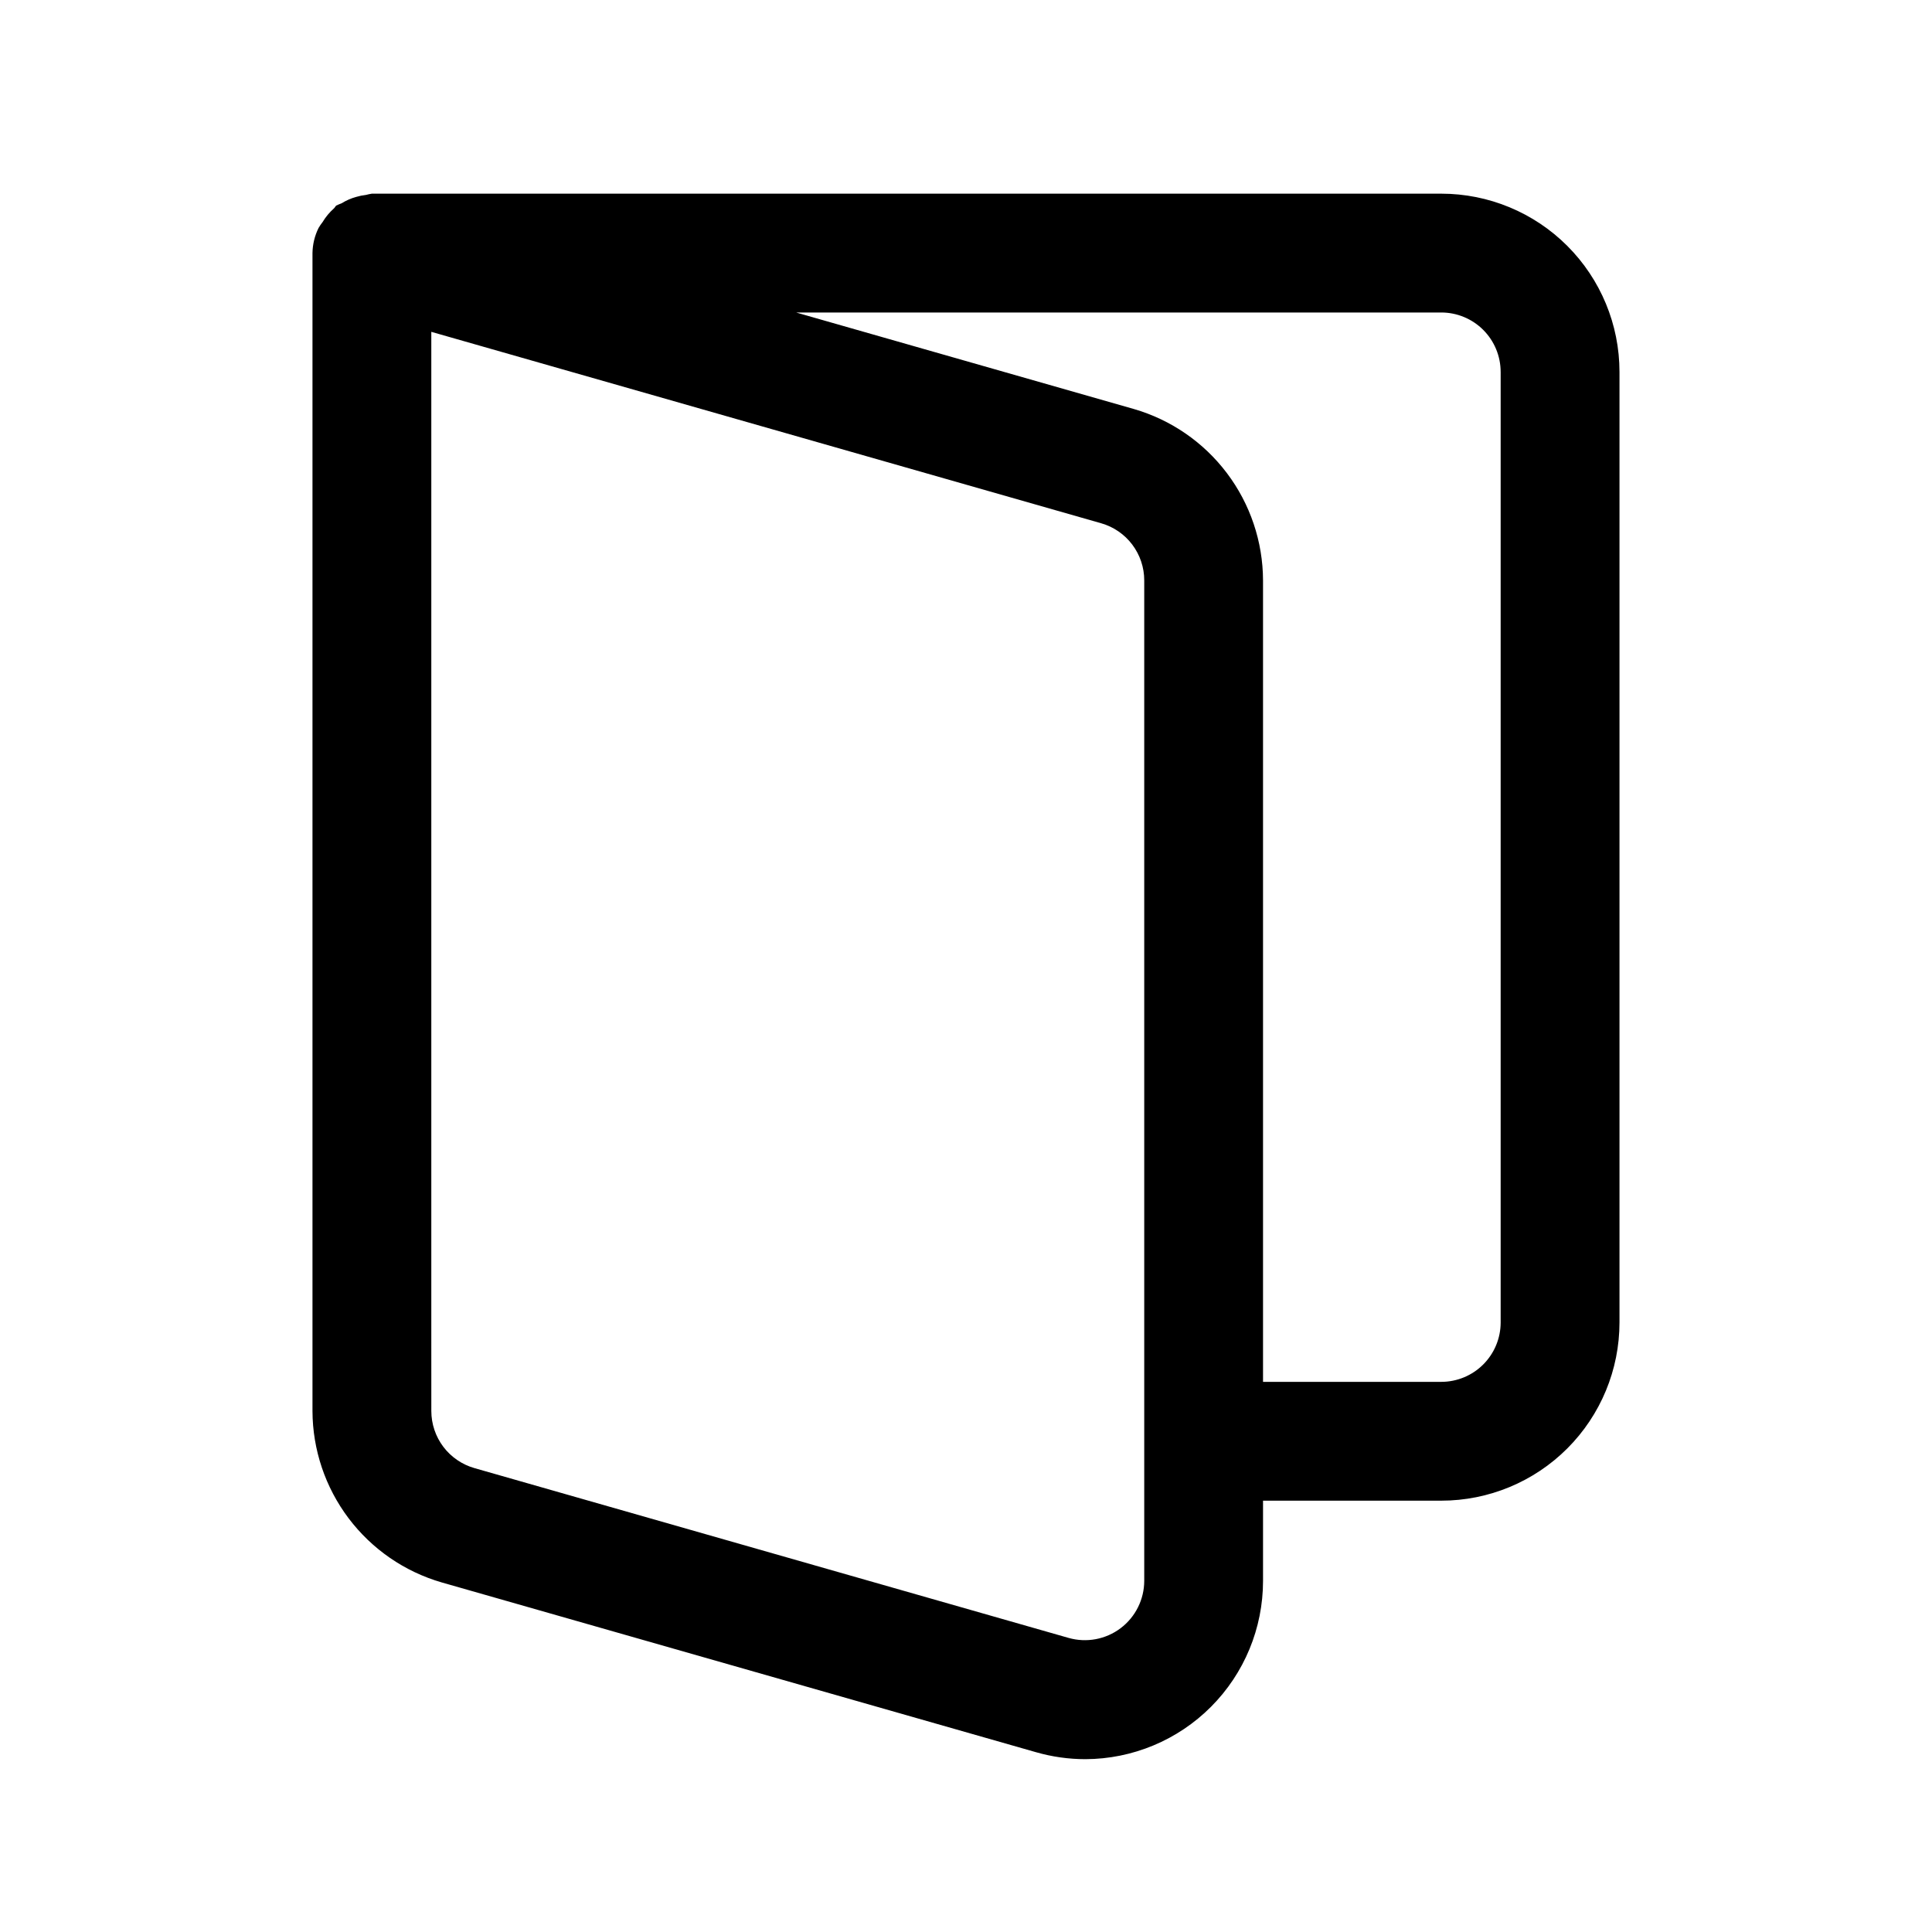
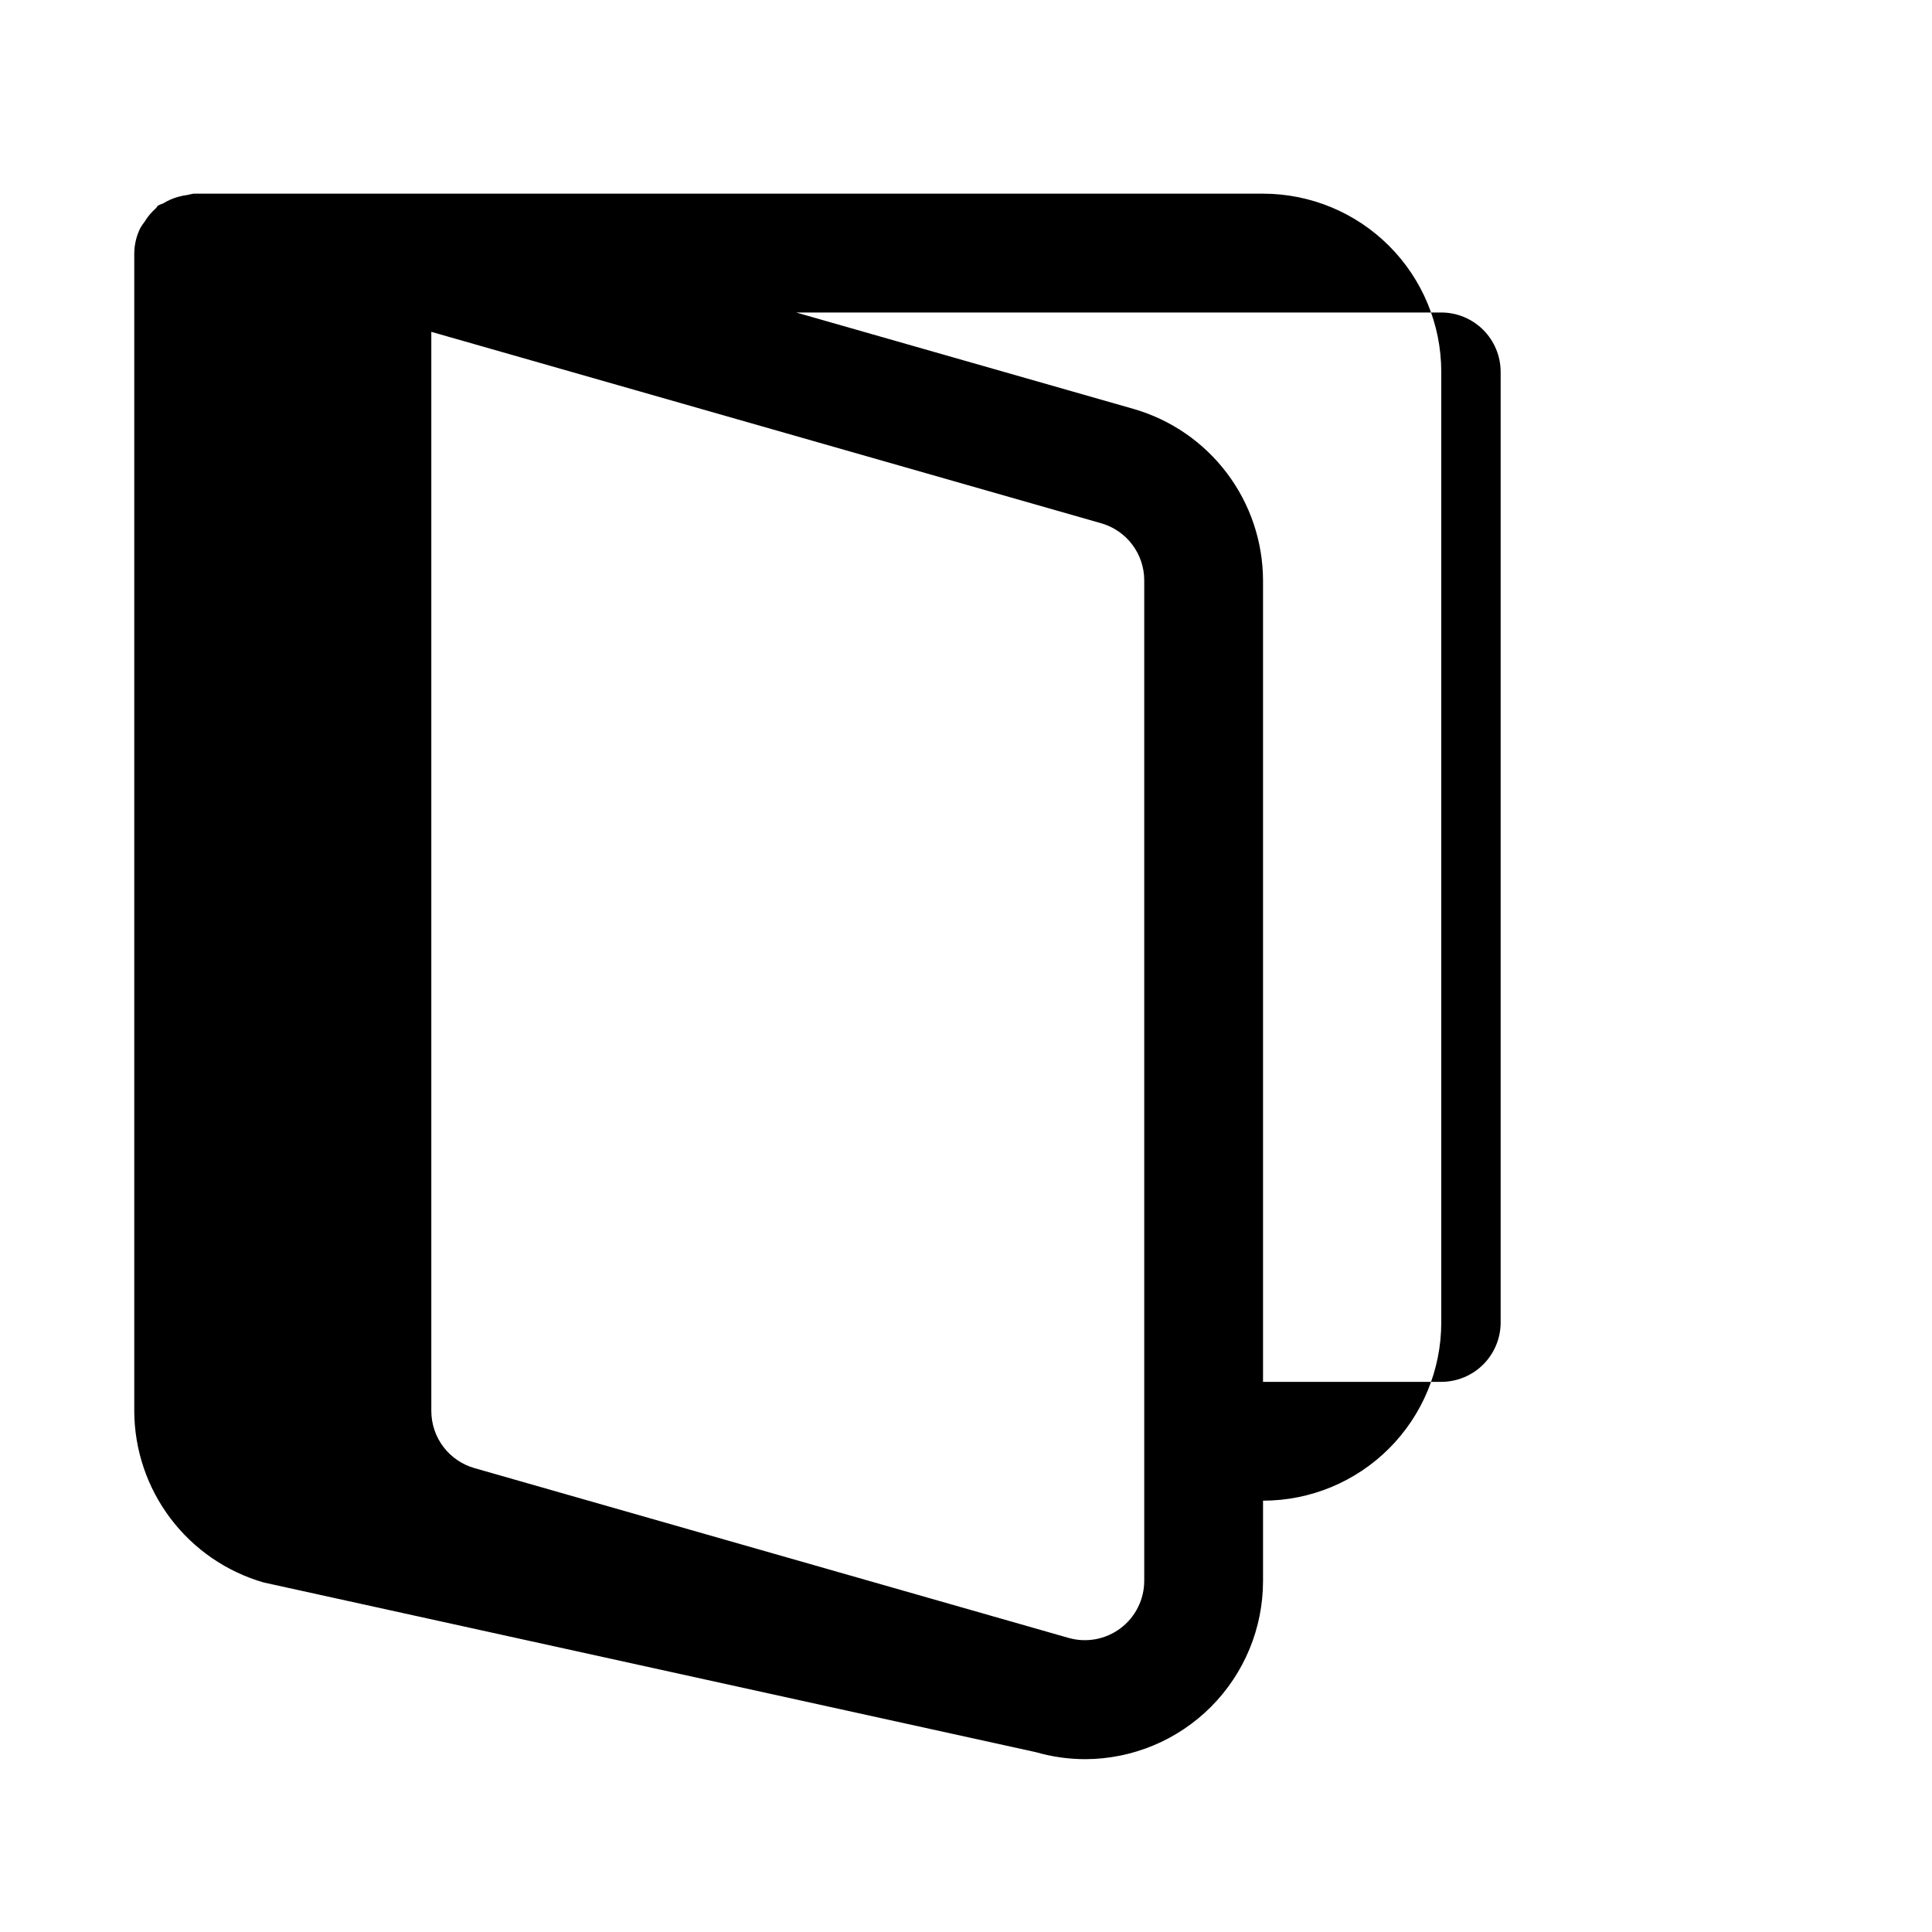
<svg xmlns="http://www.w3.org/2000/svg" fill="#000000" width="800px" height="800px" version="1.1" viewBox="144 144 512 512">
-   <path d="m418.51 608.34c4.266 1.23 8.68 1.855 13.117 1.859 12.5-0.039 24.48-5.031 33.305-13.887 8.828-8.852 13.785-20.844 13.785-33.348v-21.27h47.23c12.527 0 24.543-4.977 33.398-13.836 8.859-8.855 13.836-20.871 13.836-33.398v-251.9c0-12.527-4.977-24.539-13.836-33.398-8.855-8.859-20.871-13.836-33.398-13.836h-283.39c-0.531 0.082-1.059 0.191-1.574 0.332-0.871 0.094-1.73 0.27-2.566 0.52-1.371 0.375-2.684 0.949-3.891 1.699-0.48 0.176-0.953 0.375-1.414 0.602-0.25 0.203-0.363 0.535-0.613 0.754h-0.004c-1.18 1.047-2.195 2.269-3.004 3.621-0.395 0.5-0.754 1.023-1.074 1.574-1.023 2.066-1.57 4.336-1.605 6.644v306.87c0.035 10.258 3.394 20.227 9.57 28.414 6.176 8.188 14.84 14.156 24.691 17.008zm123.18-365.78v251.9c0 4.176-1.66 8.184-4.613 11.133-2.949 2.953-6.957 4.613-11.133 4.613h-47.23v-212.4c-0.031-10.258-3.387-20.227-9.566-28.418-6.176-8.188-14.84-14.156-24.691-17.004l-89.477-25.57h170.96c4.176 0 8.184 1.66 11.133 4.613 2.953 2.953 4.613 6.957 4.613 11.133zm-283.39 251.9v-262.52l177.52 50.73c3.289 0.938 6.18 2.922 8.238 5.652 2.059 2.731 3.176 6.055 3.176 9.477v265.13c-0.004 4.941-2.324 9.594-6.266 12.566-3.945 2.973-9.059 3.922-13.809 2.562l-157.44-44.996c-3.285-0.941-6.18-2.926-8.238-5.652-2.059-2.731-3.172-6.059-3.176-9.477z" />
+   <path d="m418.51 608.34c4.266 1.23 8.68 1.855 13.117 1.859 12.5-0.039 24.48-5.031 33.305-13.887 8.828-8.852 13.785-20.844 13.785-33.348v-21.27c12.527 0 24.543-4.977 33.398-13.836 8.859-8.855 13.836-20.871 13.836-33.398v-251.9c0-12.527-4.977-24.539-13.836-33.398-8.855-8.859-20.871-13.836-33.398-13.836h-283.39c-0.531 0.082-1.059 0.191-1.574 0.332-0.871 0.094-1.73 0.27-2.566 0.52-1.371 0.375-2.684 0.949-3.891 1.699-0.48 0.176-0.953 0.375-1.414 0.602-0.25 0.203-0.363 0.535-0.613 0.754h-0.004c-1.18 1.047-2.195 2.269-3.004 3.621-0.395 0.5-0.754 1.023-1.074 1.574-1.023 2.066-1.57 4.336-1.605 6.644v306.87c0.035 10.258 3.394 20.227 9.57 28.414 6.176 8.188 14.84 14.156 24.691 17.008zm123.18-365.78v251.9c0 4.176-1.66 8.184-4.613 11.133-2.949 2.953-6.957 4.613-11.133 4.613h-47.23v-212.4c-0.031-10.258-3.387-20.227-9.566-28.418-6.176-8.188-14.84-14.156-24.691-17.004l-89.477-25.57h170.96c4.176 0 8.184 1.66 11.133 4.613 2.953 2.953 4.613 6.957 4.613 11.133zm-283.39 251.9v-262.52l177.52 50.73c3.289 0.938 6.18 2.922 8.238 5.652 2.059 2.731 3.176 6.055 3.176 9.477v265.13c-0.004 4.941-2.324 9.594-6.266 12.566-3.945 2.973-9.059 3.922-13.809 2.562l-157.44-44.996c-3.285-0.941-6.18-2.926-8.238-5.652-2.059-2.731-3.172-6.059-3.176-9.477z" />
</svg>